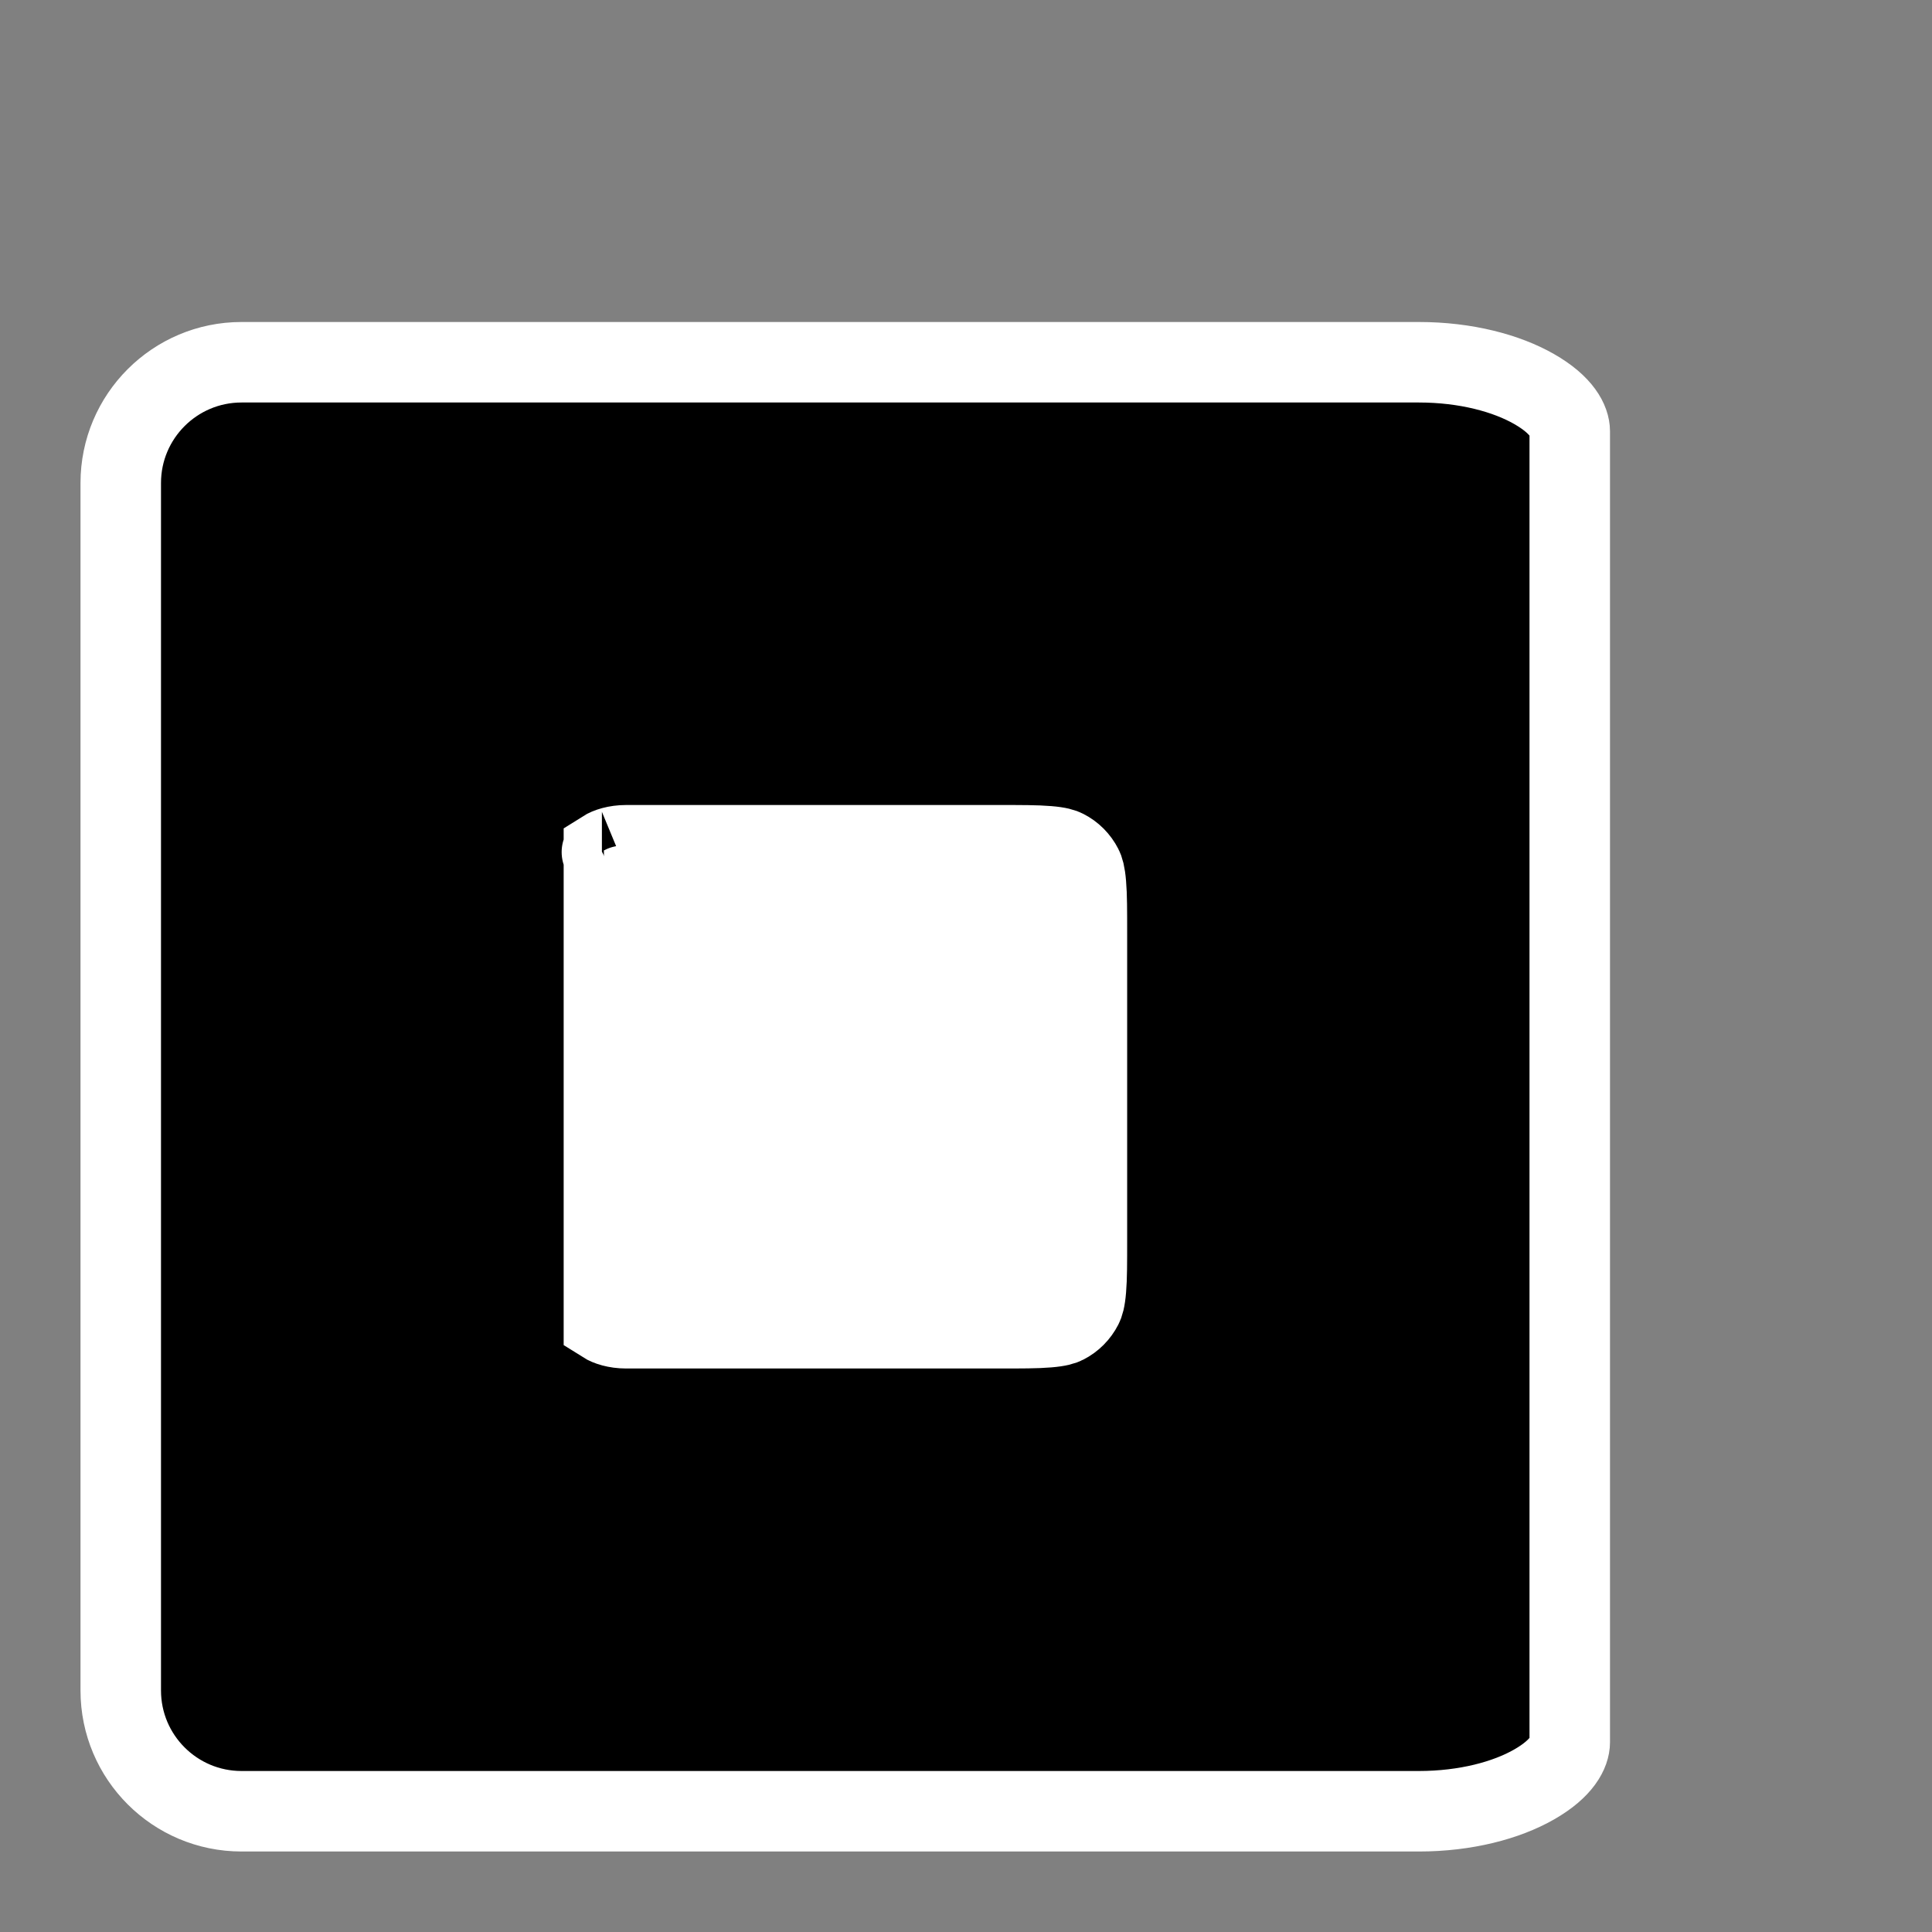
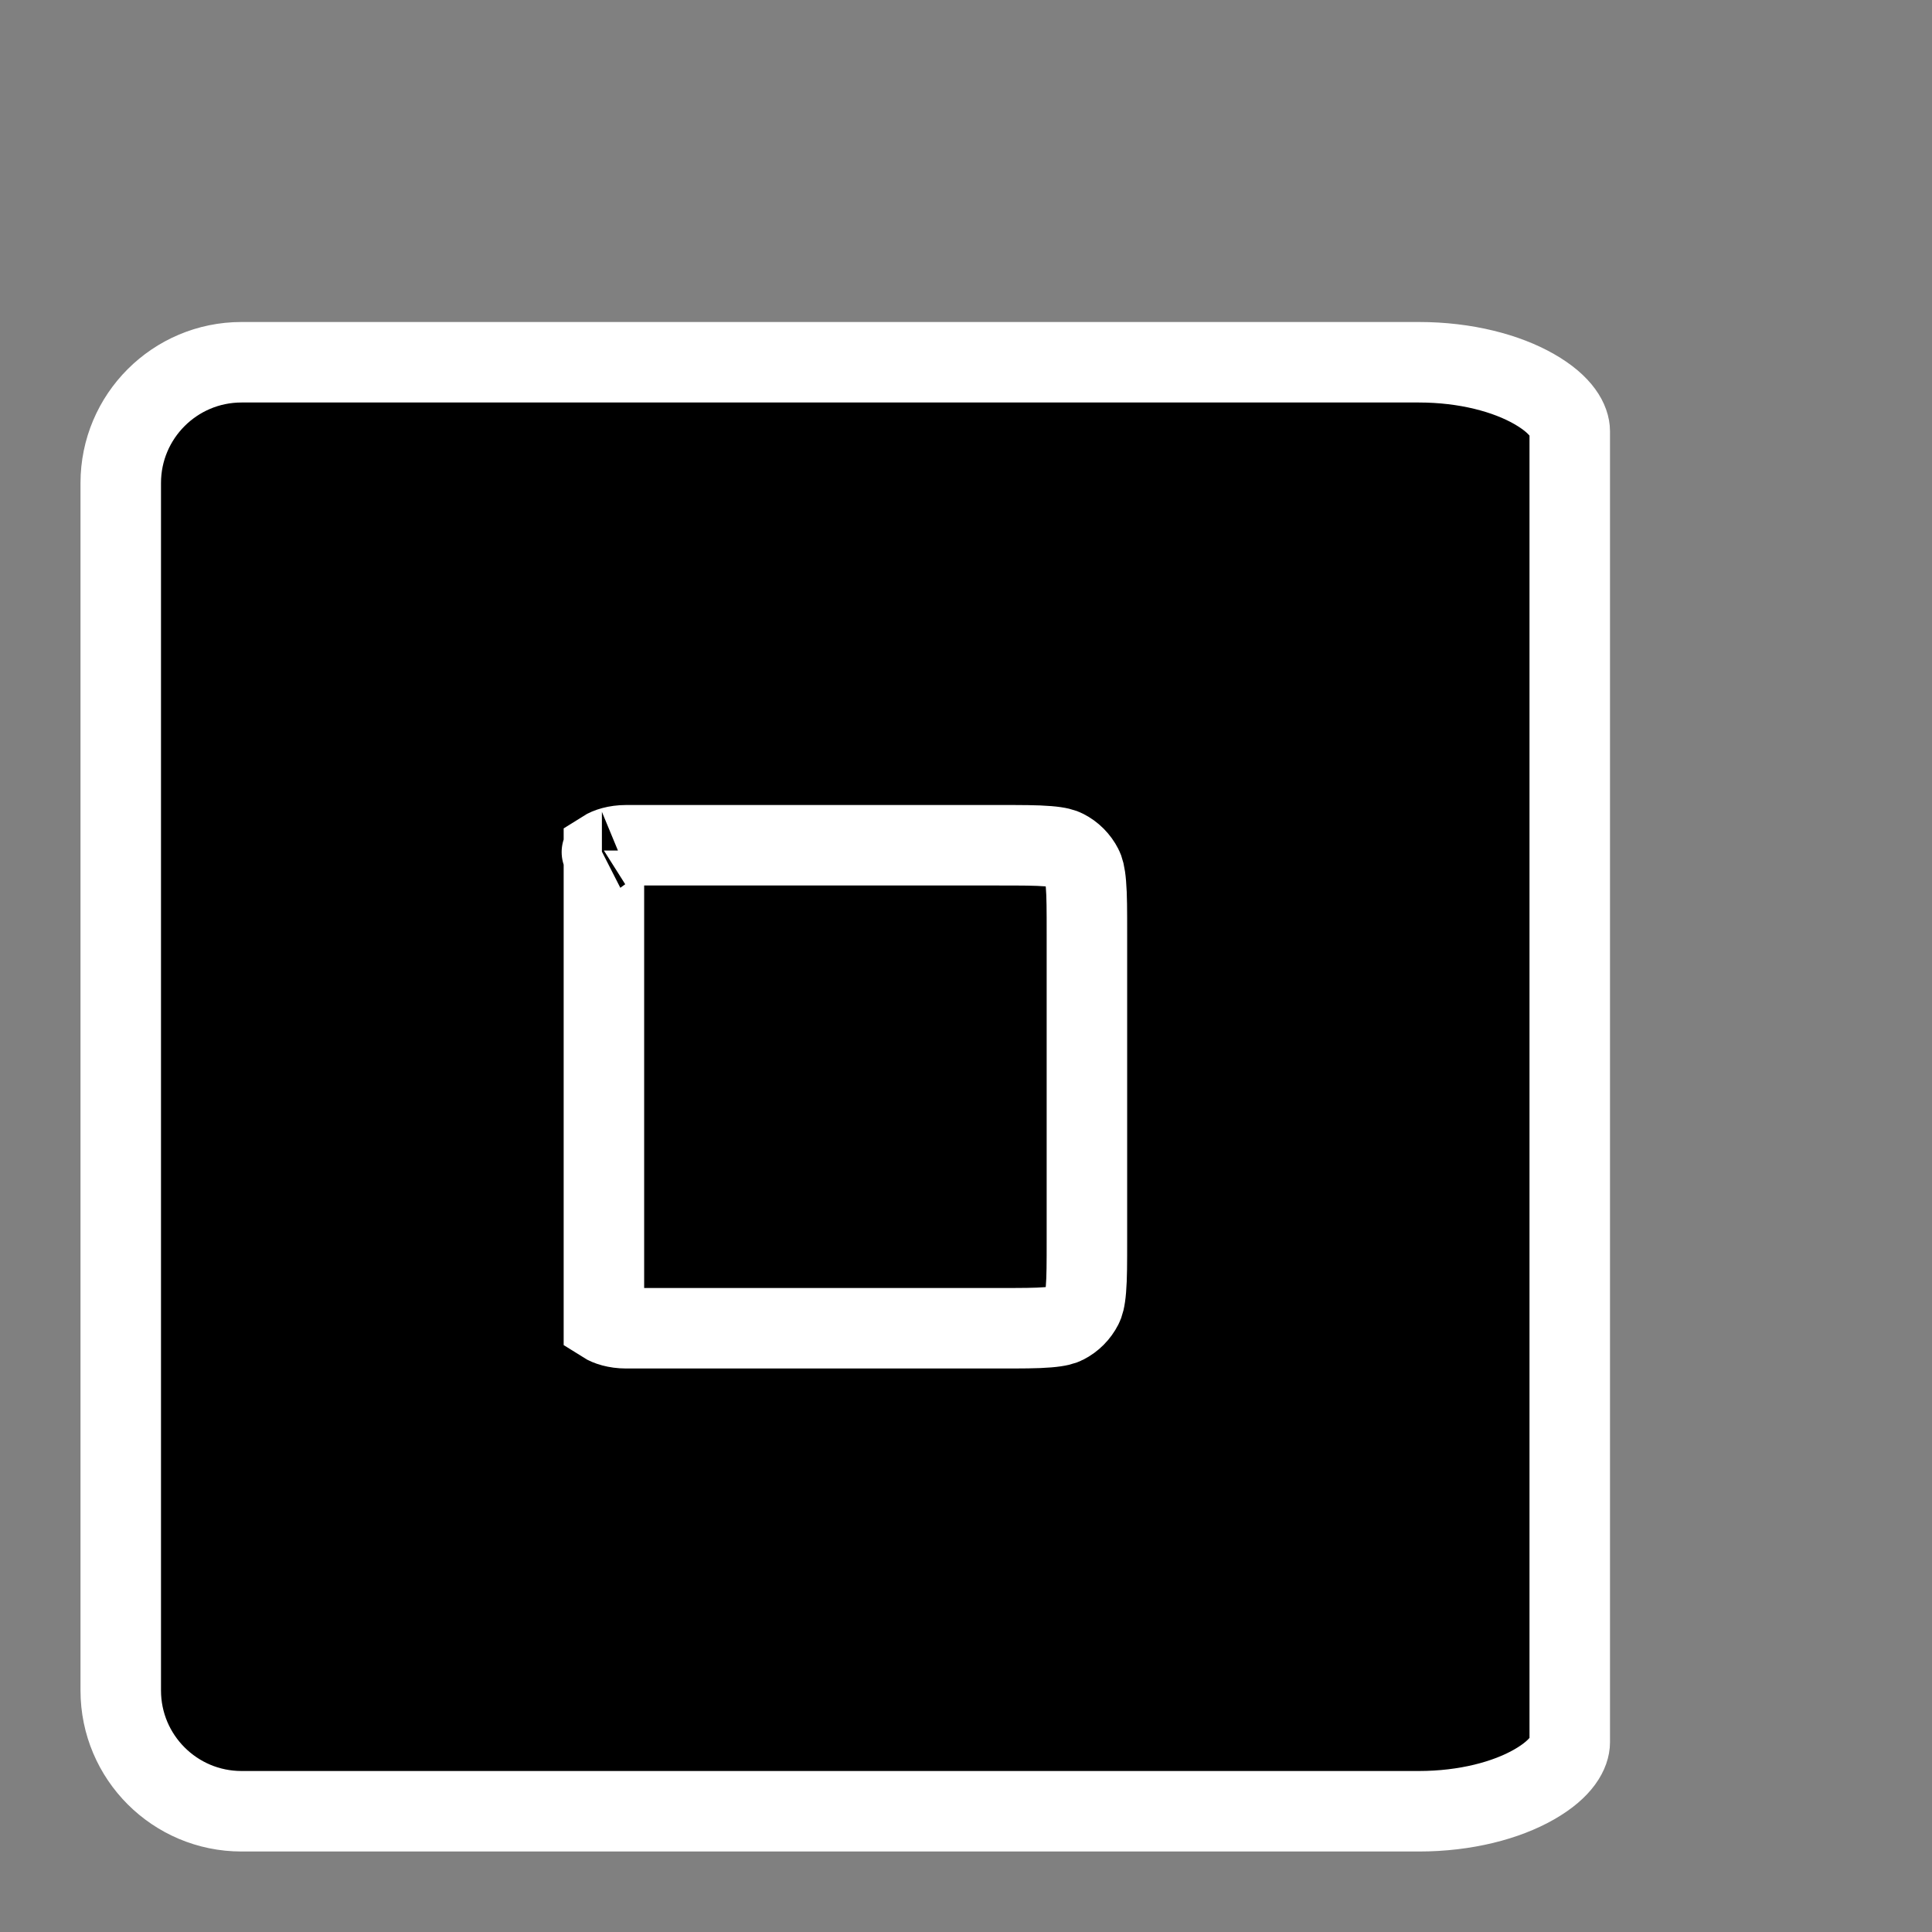
<svg xmlns="http://www.w3.org/2000/svg" width="24" height="24" viewBox="0 0 24 24" fill="none">
  <rect x="0" y="0" width="24" height="24" fill="#808080" stroke="none" />
  <path d="M17.625 4.5C18.21 4.5 18.715 4.637 19.056 4.832C19.412 5.035 19.5 5.239 19.5 5.357V21.643C19.5 21.761 19.412 21.965 19.056 22.168C18.715 22.363 18.21 22.5 17.625 22.5H3C2.172 22.5 1.5 21.828 1.5 21V6C1.5 5.172 2.172 4.5 3 4.5H17.625Z" fill="black" stroke="white" />
-   <path d="M7.502 10.566C7.551 10.535 7.648 10.5 7.78 10.5H12.402C12.69 10.5 12.876 10.5 13.018 10.512C13.154 10.523 13.204 10.542 13.229 10.555C13.323 10.602 13.399 10.679 13.447 10.773C13.46 10.798 13.479 10.848 13.49 10.984C13.502 11.126 13.502 11.312 13.502 11.6V15.4C13.502 15.688 13.502 15.874 13.49 16.016C13.479 16.152 13.46 16.202 13.447 16.227C13.399 16.321 13.323 16.398 13.229 16.445C13.204 16.458 13.154 16.477 13.018 16.488C12.876 16.5 12.69 16.5 12.402 16.5H7.78C7.648 16.5 7.551 16.465 7.502 16.434V10.566Z" fill="white" />
  <path d="M7.477 10.585C7.476 10.585 7.477 10.584 7.479 10.583M7.477 16.415C7.477 16.415 7.478 16.416 7.479 16.417M7.502 10.566C7.551 10.535 7.648 10.5 7.78 10.5H12.402C12.69 10.5 12.876 10.5 13.018 10.512C13.154 10.523 13.204 10.542 13.229 10.555C13.323 10.602 13.399 10.679 13.447 10.773C13.46 10.798 13.479 10.848 13.49 10.984C13.502 11.126 13.502 11.312 13.502 11.6V15.4C13.502 15.688 13.502 15.874 13.49 16.016C13.479 16.152 13.46 16.202 13.447 16.227C13.399 16.321 13.323 16.398 13.229 16.445C13.204 16.458 13.154 16.477 13.018 16.488C12.876 16.5 12.69 16.5 12.402 16.5H7.78C7.648 16.5 7.551 16.465 7.502 16.434V10.566Z" stroke="white" />
</svg>